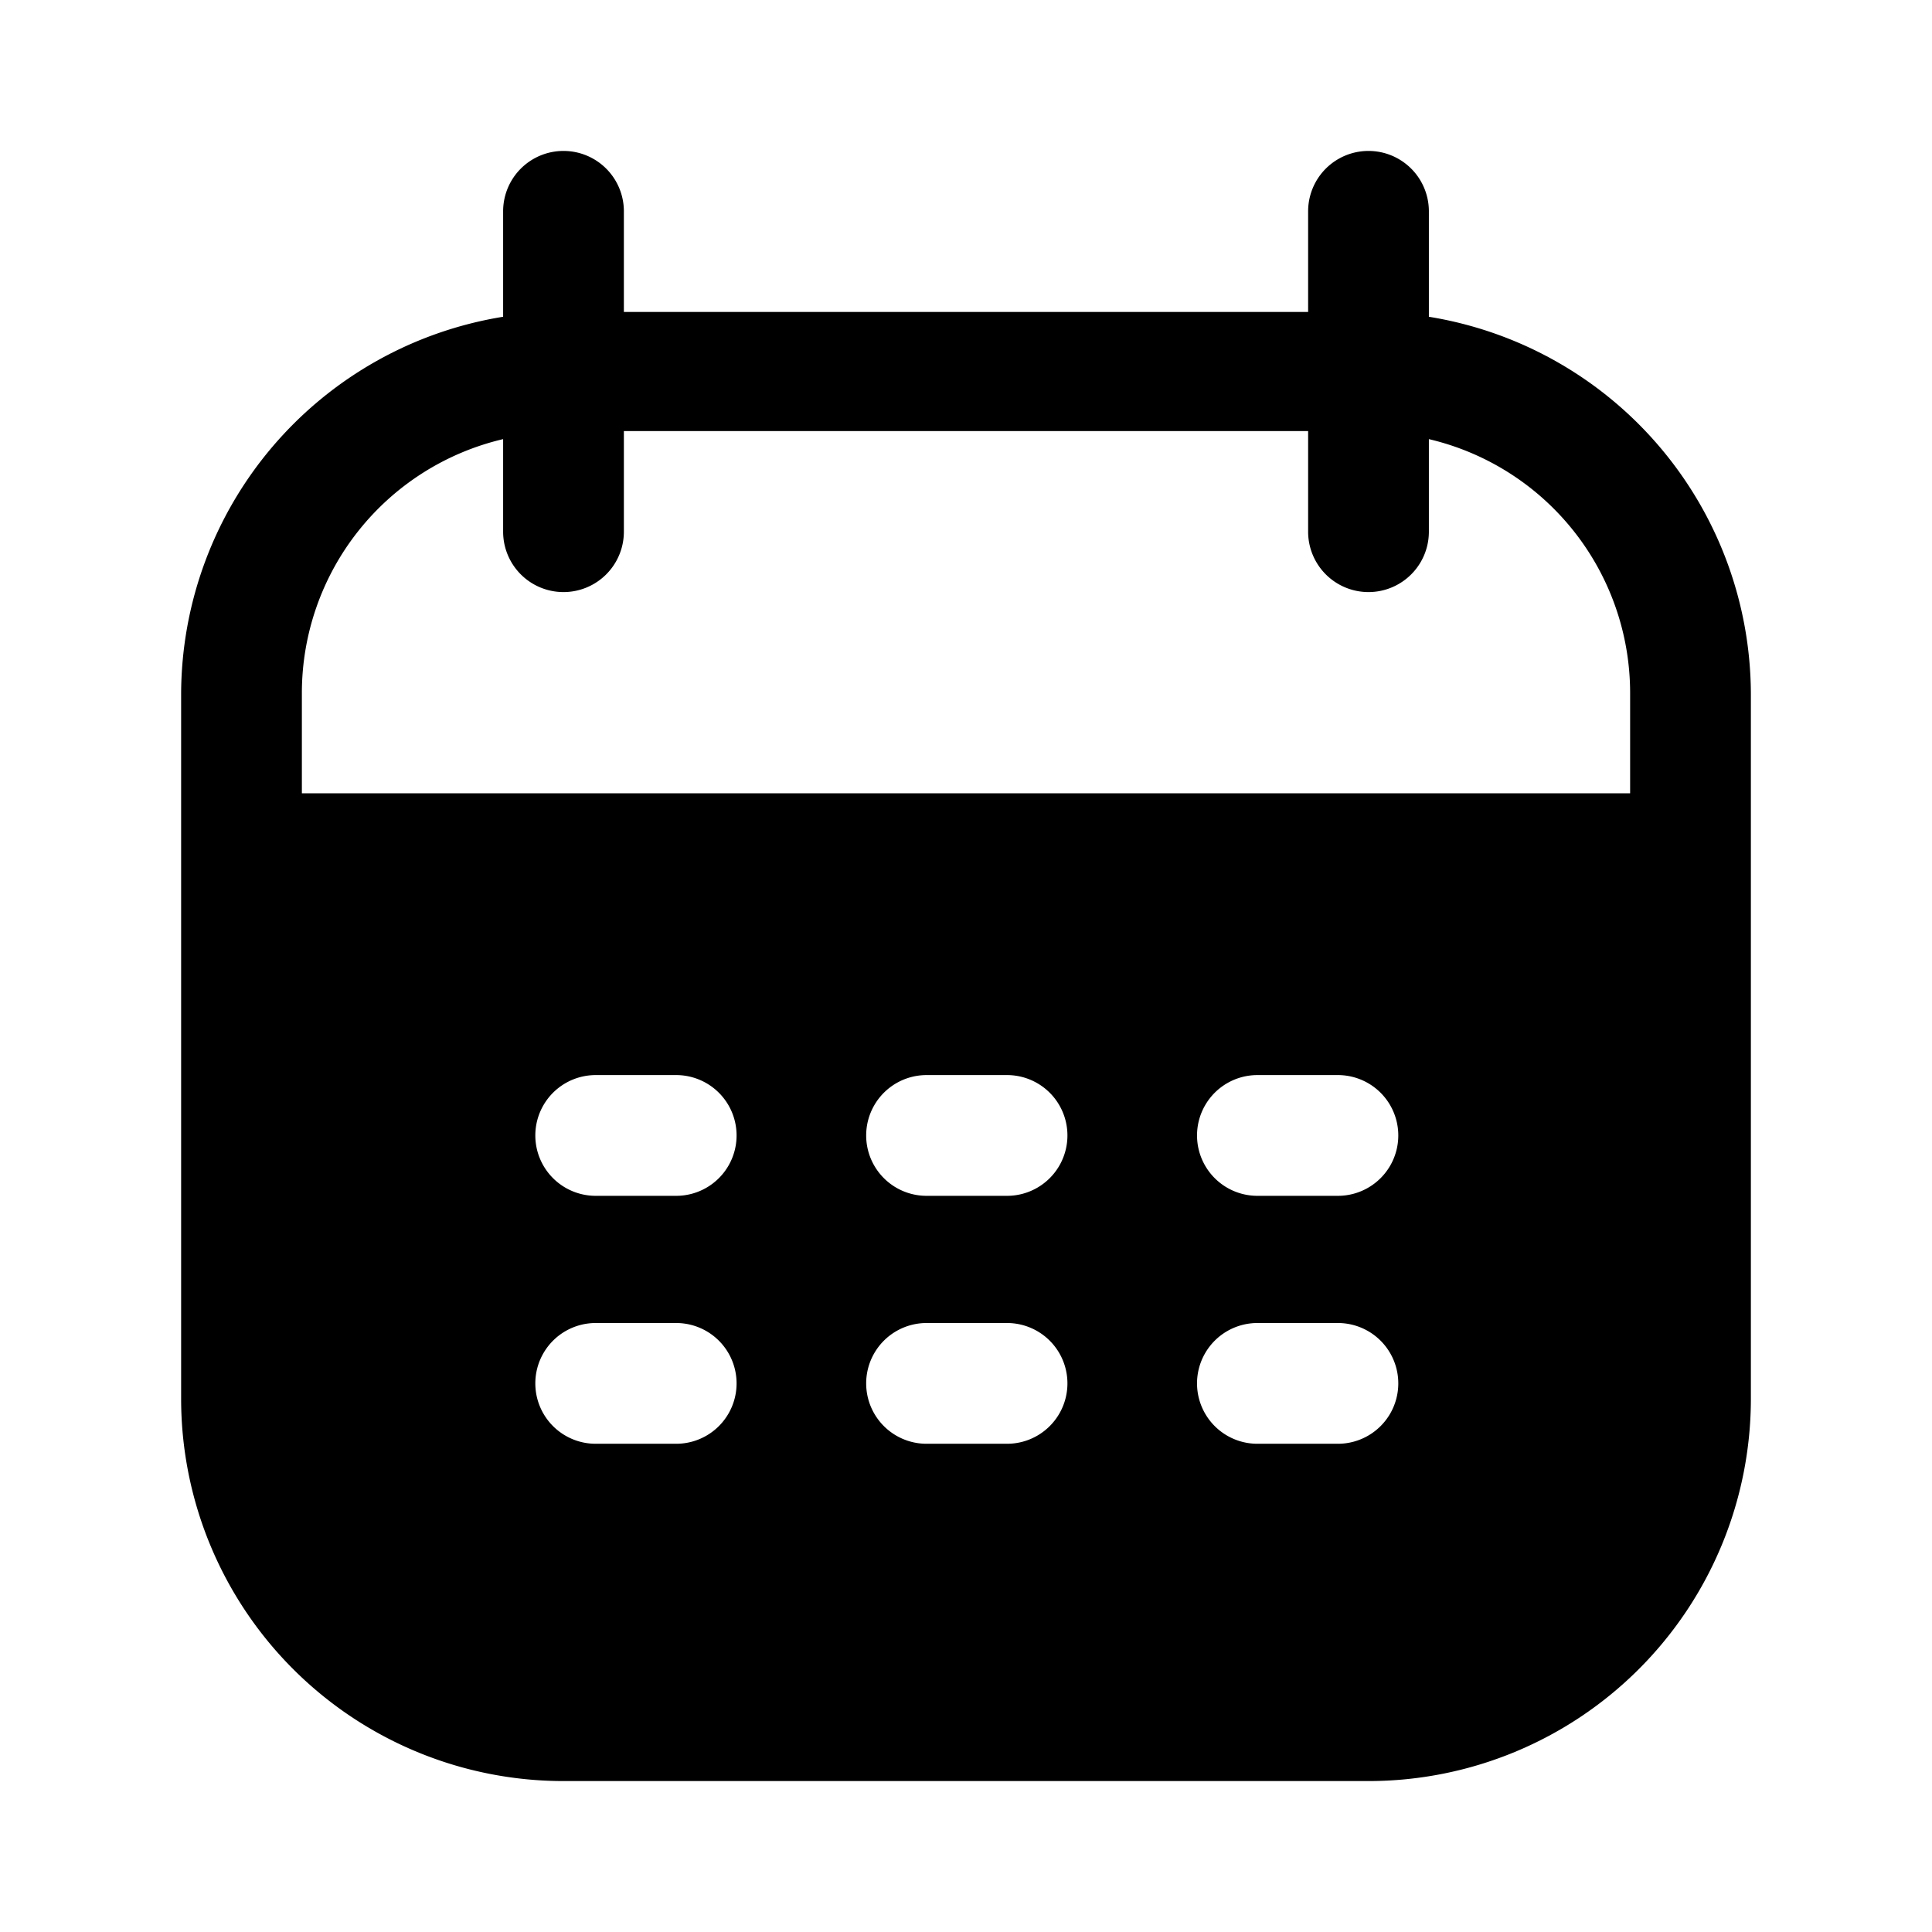
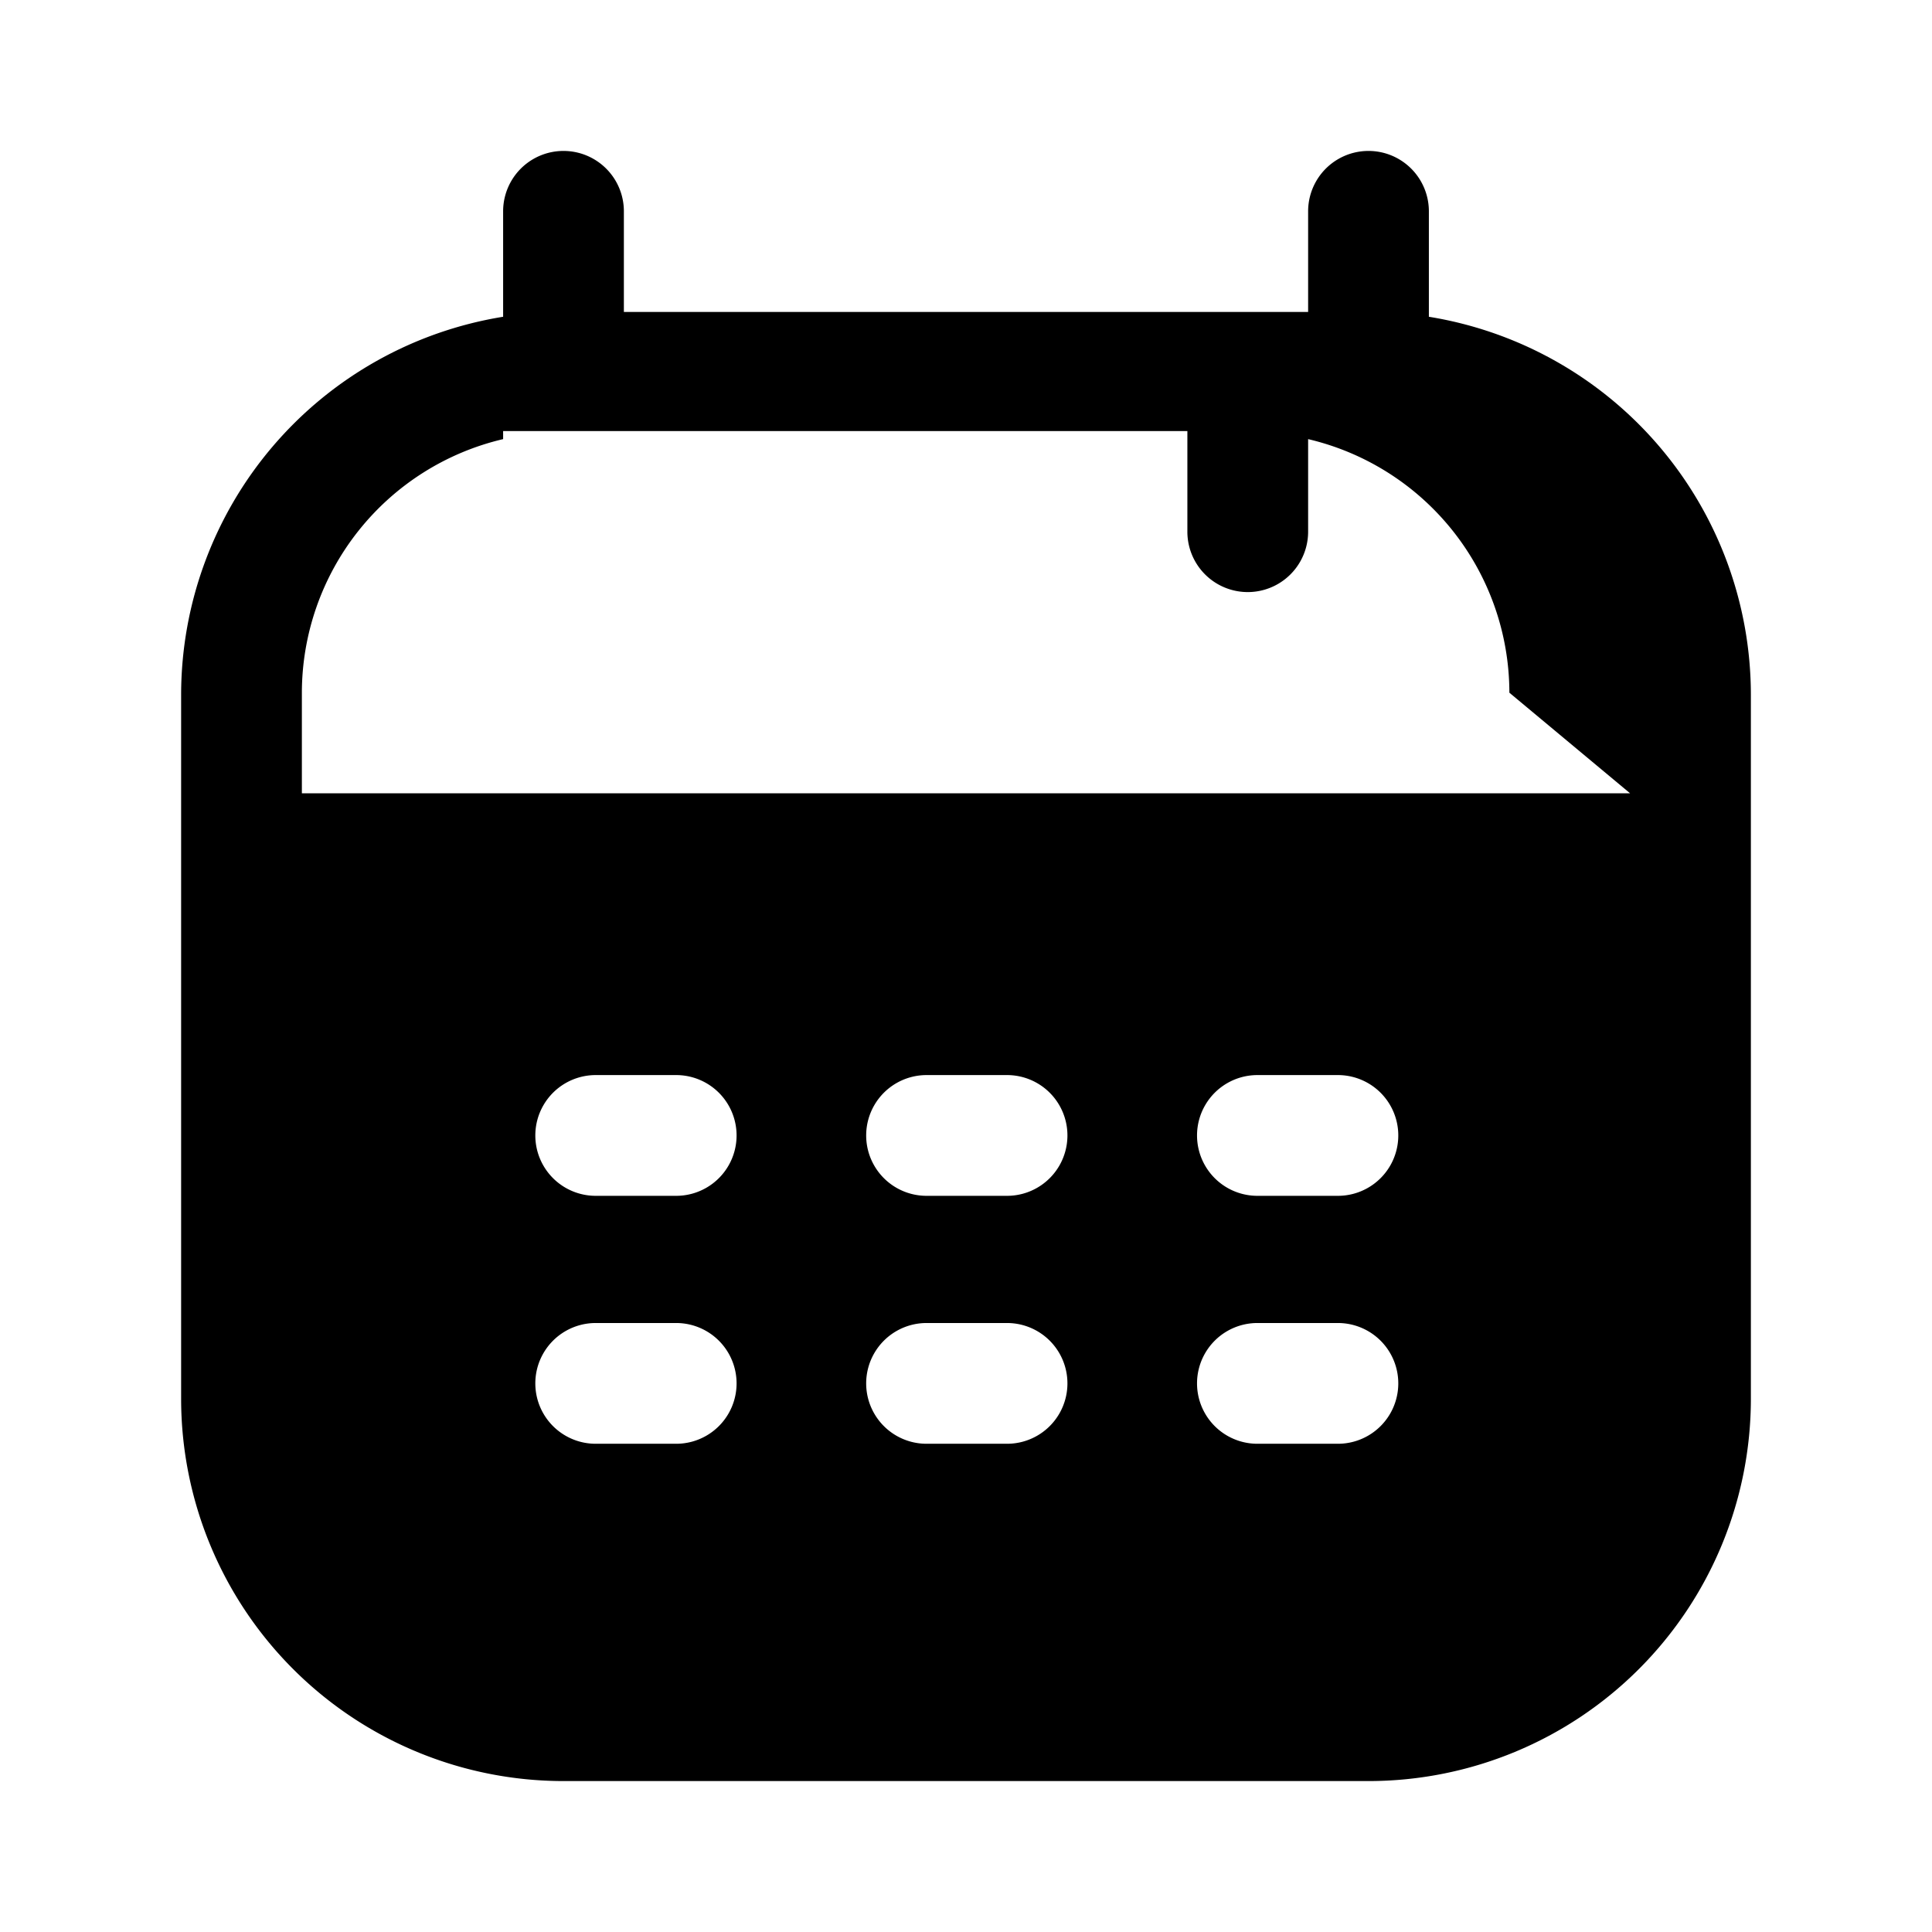
<svg xmlns="http://www.w3.org/2000/svg" width="800" height="800" viewBox="0 0 24 24">
-   <path fill="currentColor" d="M17.75 3.935v-1.31a.75.75 0 1 0-1.5 0v1.25h-8.5v-1.25a.75.75 0 1 0-1.5 0v1.31a4.76 4.76 0 0 0-4 4.69v8.75A4.75 4.75 0 0 0 7 22.125h10a4.75 4.75 0 0 0 4.75-4.75v-8.75a4.76 4.76 0 0 0-4-4.69m-9.35 14h-1a.75.75 0 1 1 0-1.5h1a.75.75 0 1 1 0 1.5m0-3.08h-1a.75.75 0 1 1 0-1.5h1a.75.75 0 1 1 0 1.5m4.11 3.08h-1a.75.75 0 1 1 0-1.5h1a.75.75 0 1 1 0 1.5m0-3.08h-1a.75.75 0 1 1 0-1.5h1a.75.75 0 1 1 0 1.5m4.11 3.08h-1a.75.75 0 1 1 0-1.5h1a.75.75 0 1 1 0 1.5m0-3.08h-1a.75.75 0 1 1 0-1.5h1a.75.75 0 1 1 0 1.5m3.63-5H3.75v-1.25a3.24 3.24 0 0 1 2.5-3.15v1.15a.75.75 0 1 0 1.5 0v-1.25h8.5v1.25a.75.75 0 1 0 1.5 0v-1.15a3.24 3.24 0 0 1 2.5 3.15z" />
+   <path fill="currentColor" d="M17.75 3.935v-1.31a.75.75 0 1 0-1.5 0v1.25h-8.5v-1.25a.75.75 0 1 0-1.5 0v1.31a4.76 4.76 0 0 0-4 4.69v8.75A4.75 4.75 0 0 0 7 22.125h10a4.75 4.75 0 0 0 4.75-4.75v-8.75a4.76 4.76 0 0 0-4-4.69m-9.35 14h-1a.75.75 0 1 1 0-1.5h1a.75.75 0 1 1 0 1.5m0-3.08h-1a.75.75 0 1 1 0-1.5h1a.75.75 0 1 1 0 1.5m4.11 3.08h-1a.75.75 0 1 1 0-1.5h1a.75.75 0 1 1 0 1.5m0-3.08h-1a.75.75 0 1 1 0-1.5h1a.75.75 0 1 1 0 1.5m4.11 3.08h-1a.75.75 0 1 1 0-1.5h1a.75.75 0 1 1 0 1.5m0-3.08h-1a.75.75 0 1 1 0-1.5h1a.75.75 0 1 1 0 1.5m3.63-5H3.75v-1.25a3.24 3.24 0 0 1 2.5-3.15v1.15v-1.25h8.5v1.25a.75.75 0 1 0 1.5 0v-1.15a3.24 3.24 0 0 1 2.5 3.15z" />
</svg>